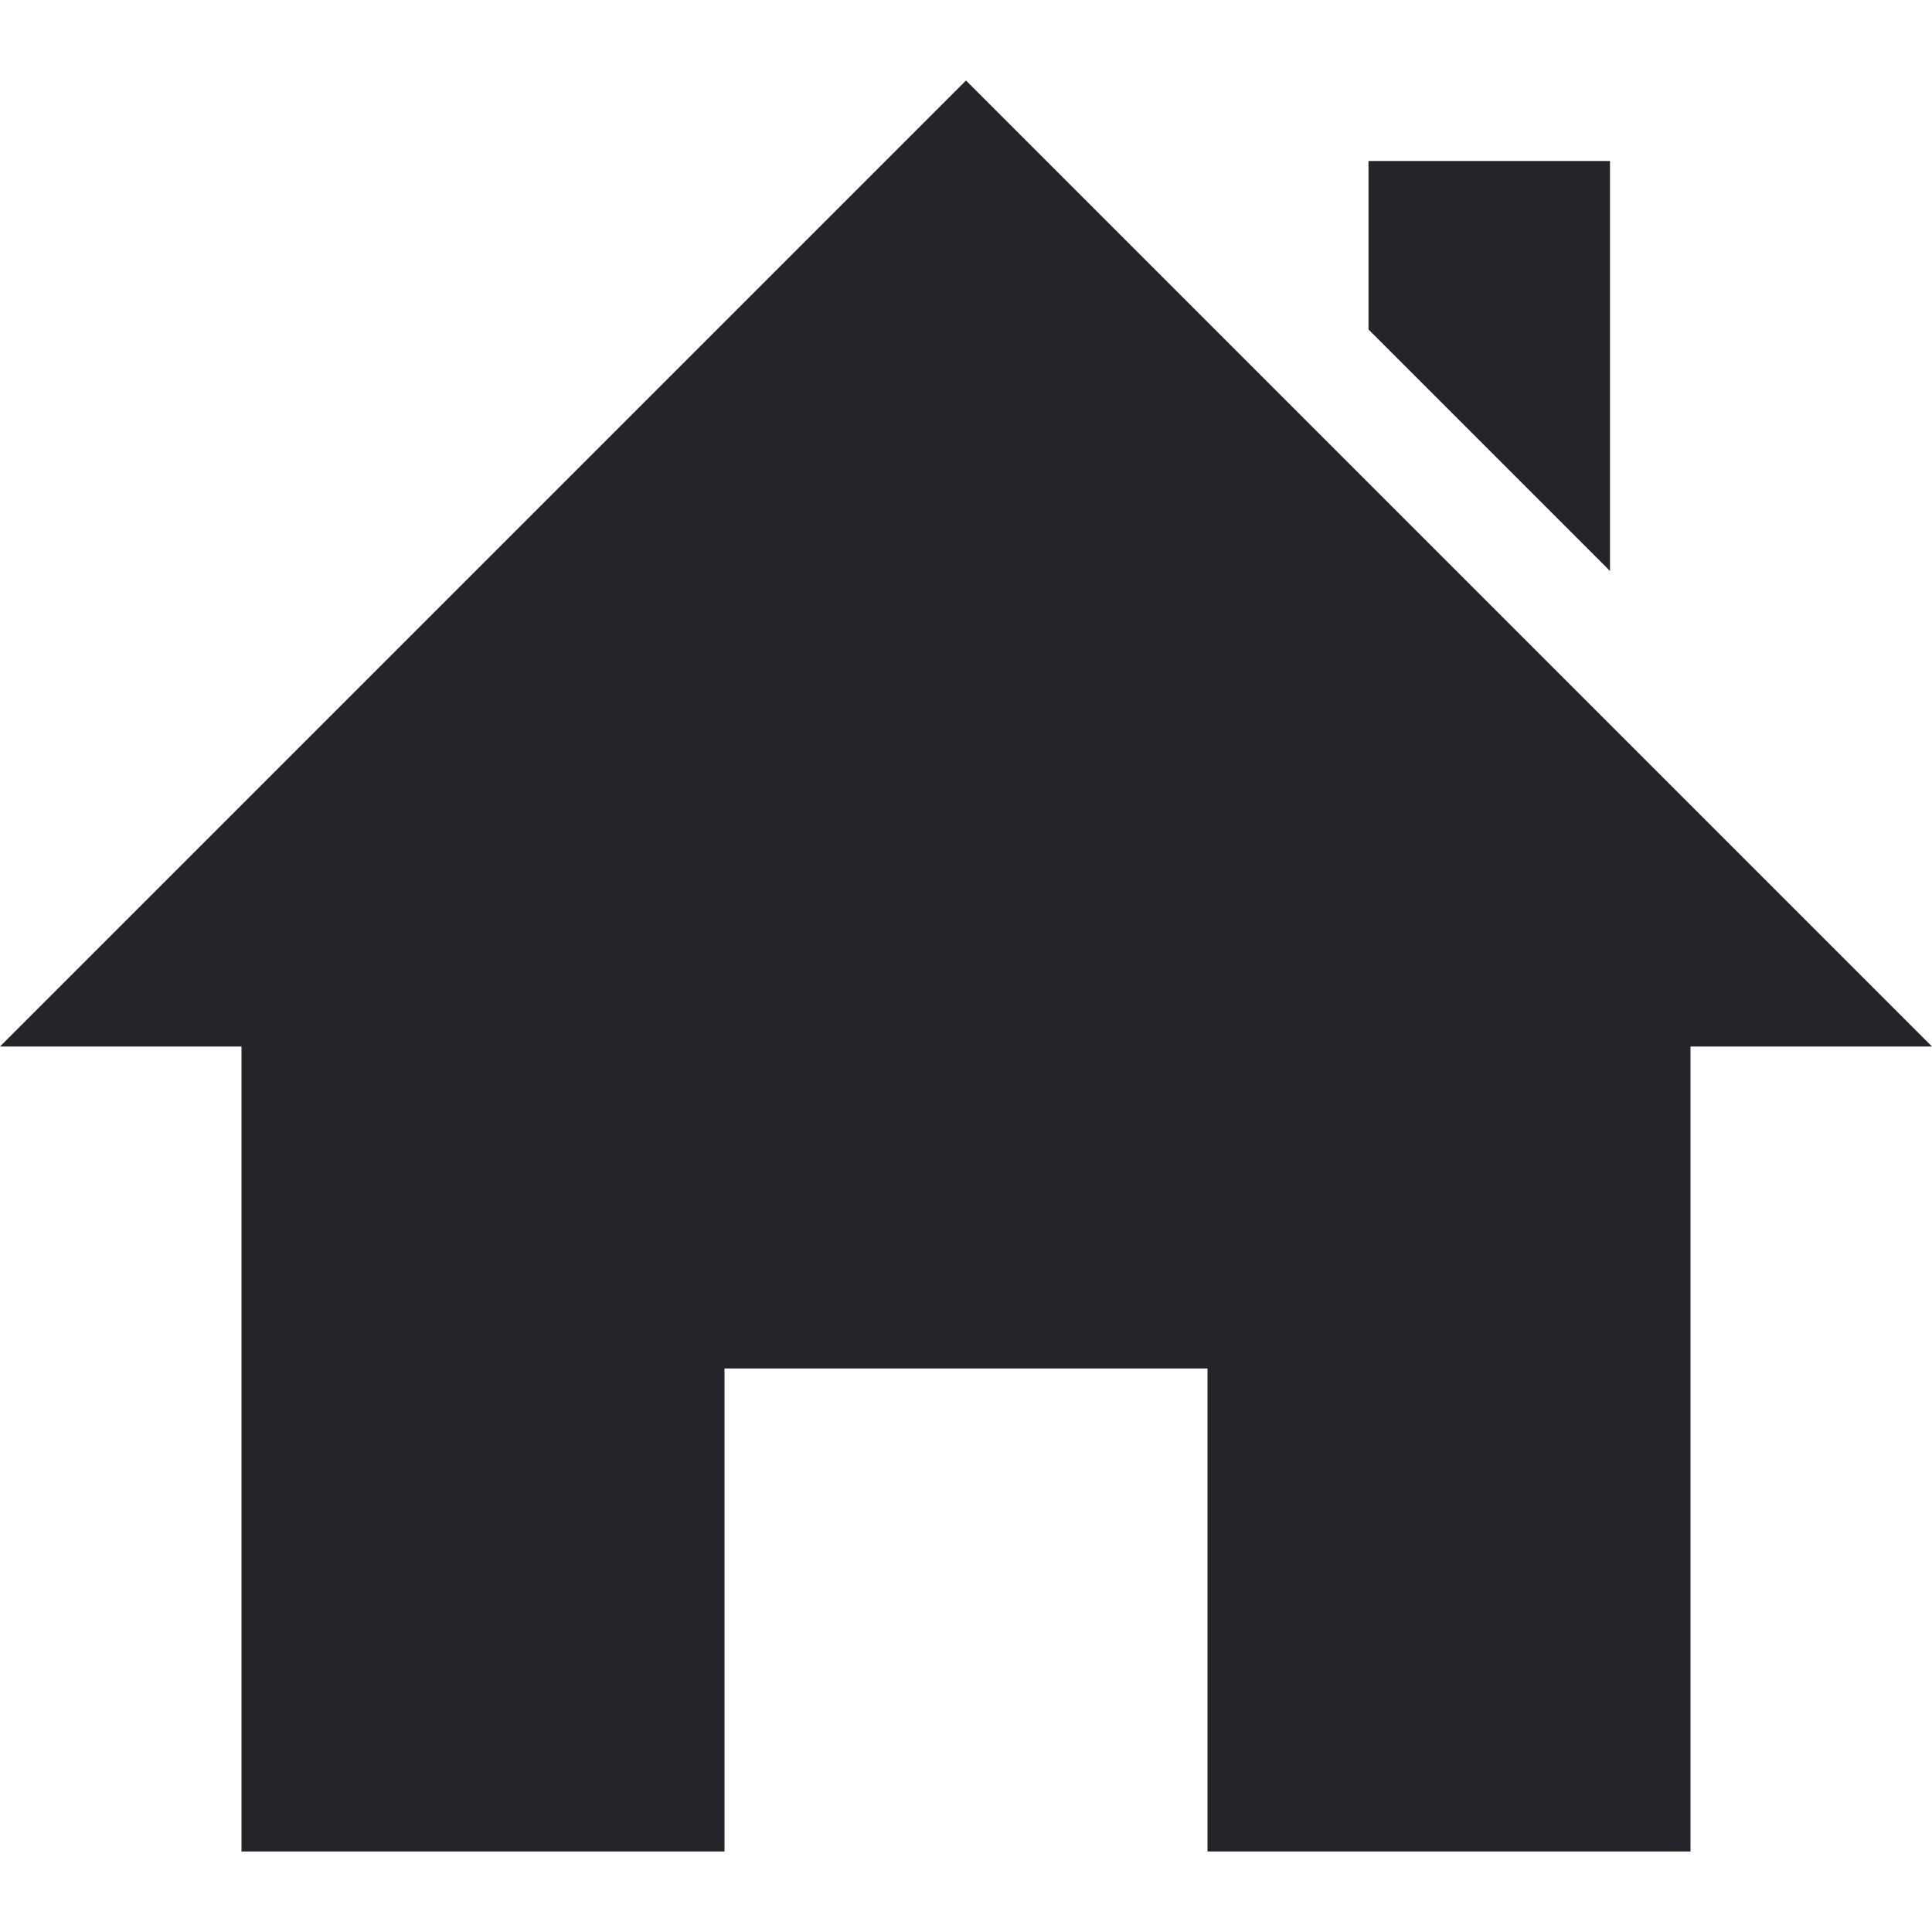
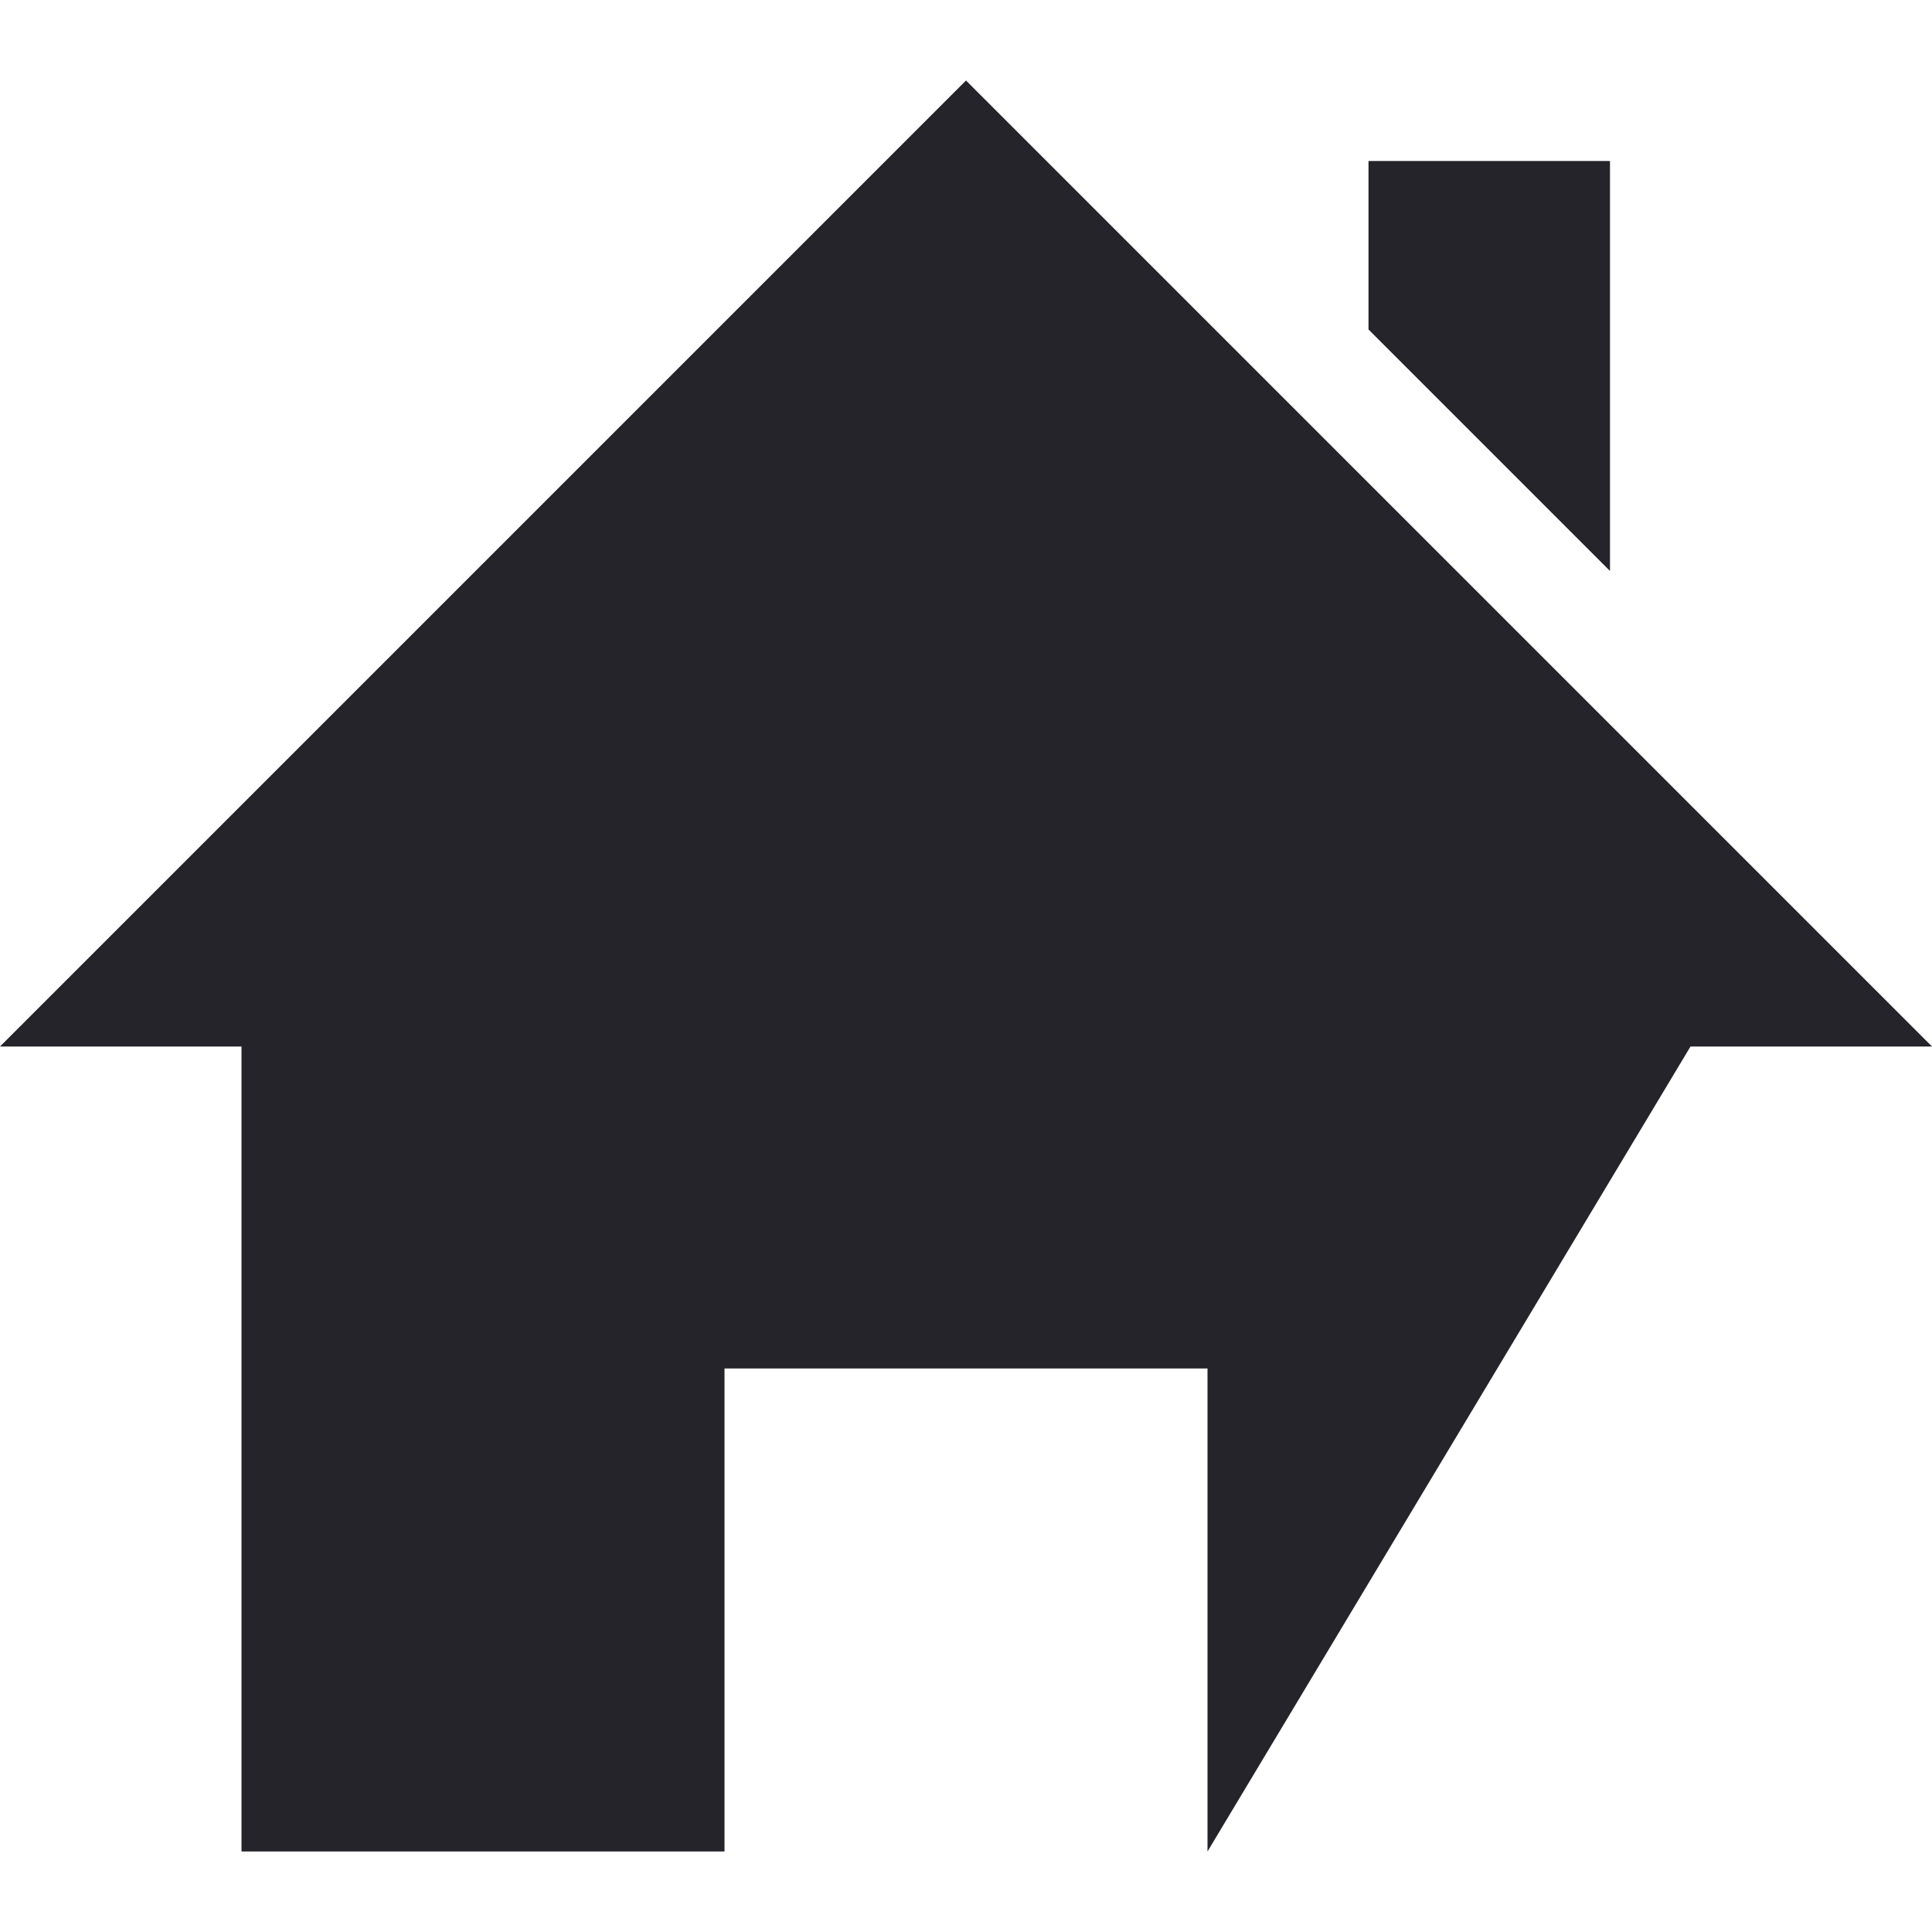
<svg xmlns="http://www.w3.org/2000/svg" width="100%" height="100%" viewBox="0 0 24 24" version="1.1" xml:space="preserve" style="fill-rule:evenodd;clip-rule:evenodd;stroke-linejoin:round;stroke-miterlimit:2;">
-   <path d="M21,13L21,23L15,23L15,17L9,17L9,23L3,23L3,13L0,13L12,1L24,13L21,13ZM20,7.093L20,2L17,2L17,4.093L20,7.093Z" style="fill:rgb(36,36,42);fill-rule:nonzero;" />
+   <path d="M21,13L15,23L15,17L9,17L9,23L3,23L3,13L0,13L12,1L24,13L21,13ZM20,7.093L20,2L17,2L17,4.093L20,7.093Z" style="fill:rgb(36,36,42);fill-rule:nonzero;" />
</svg>